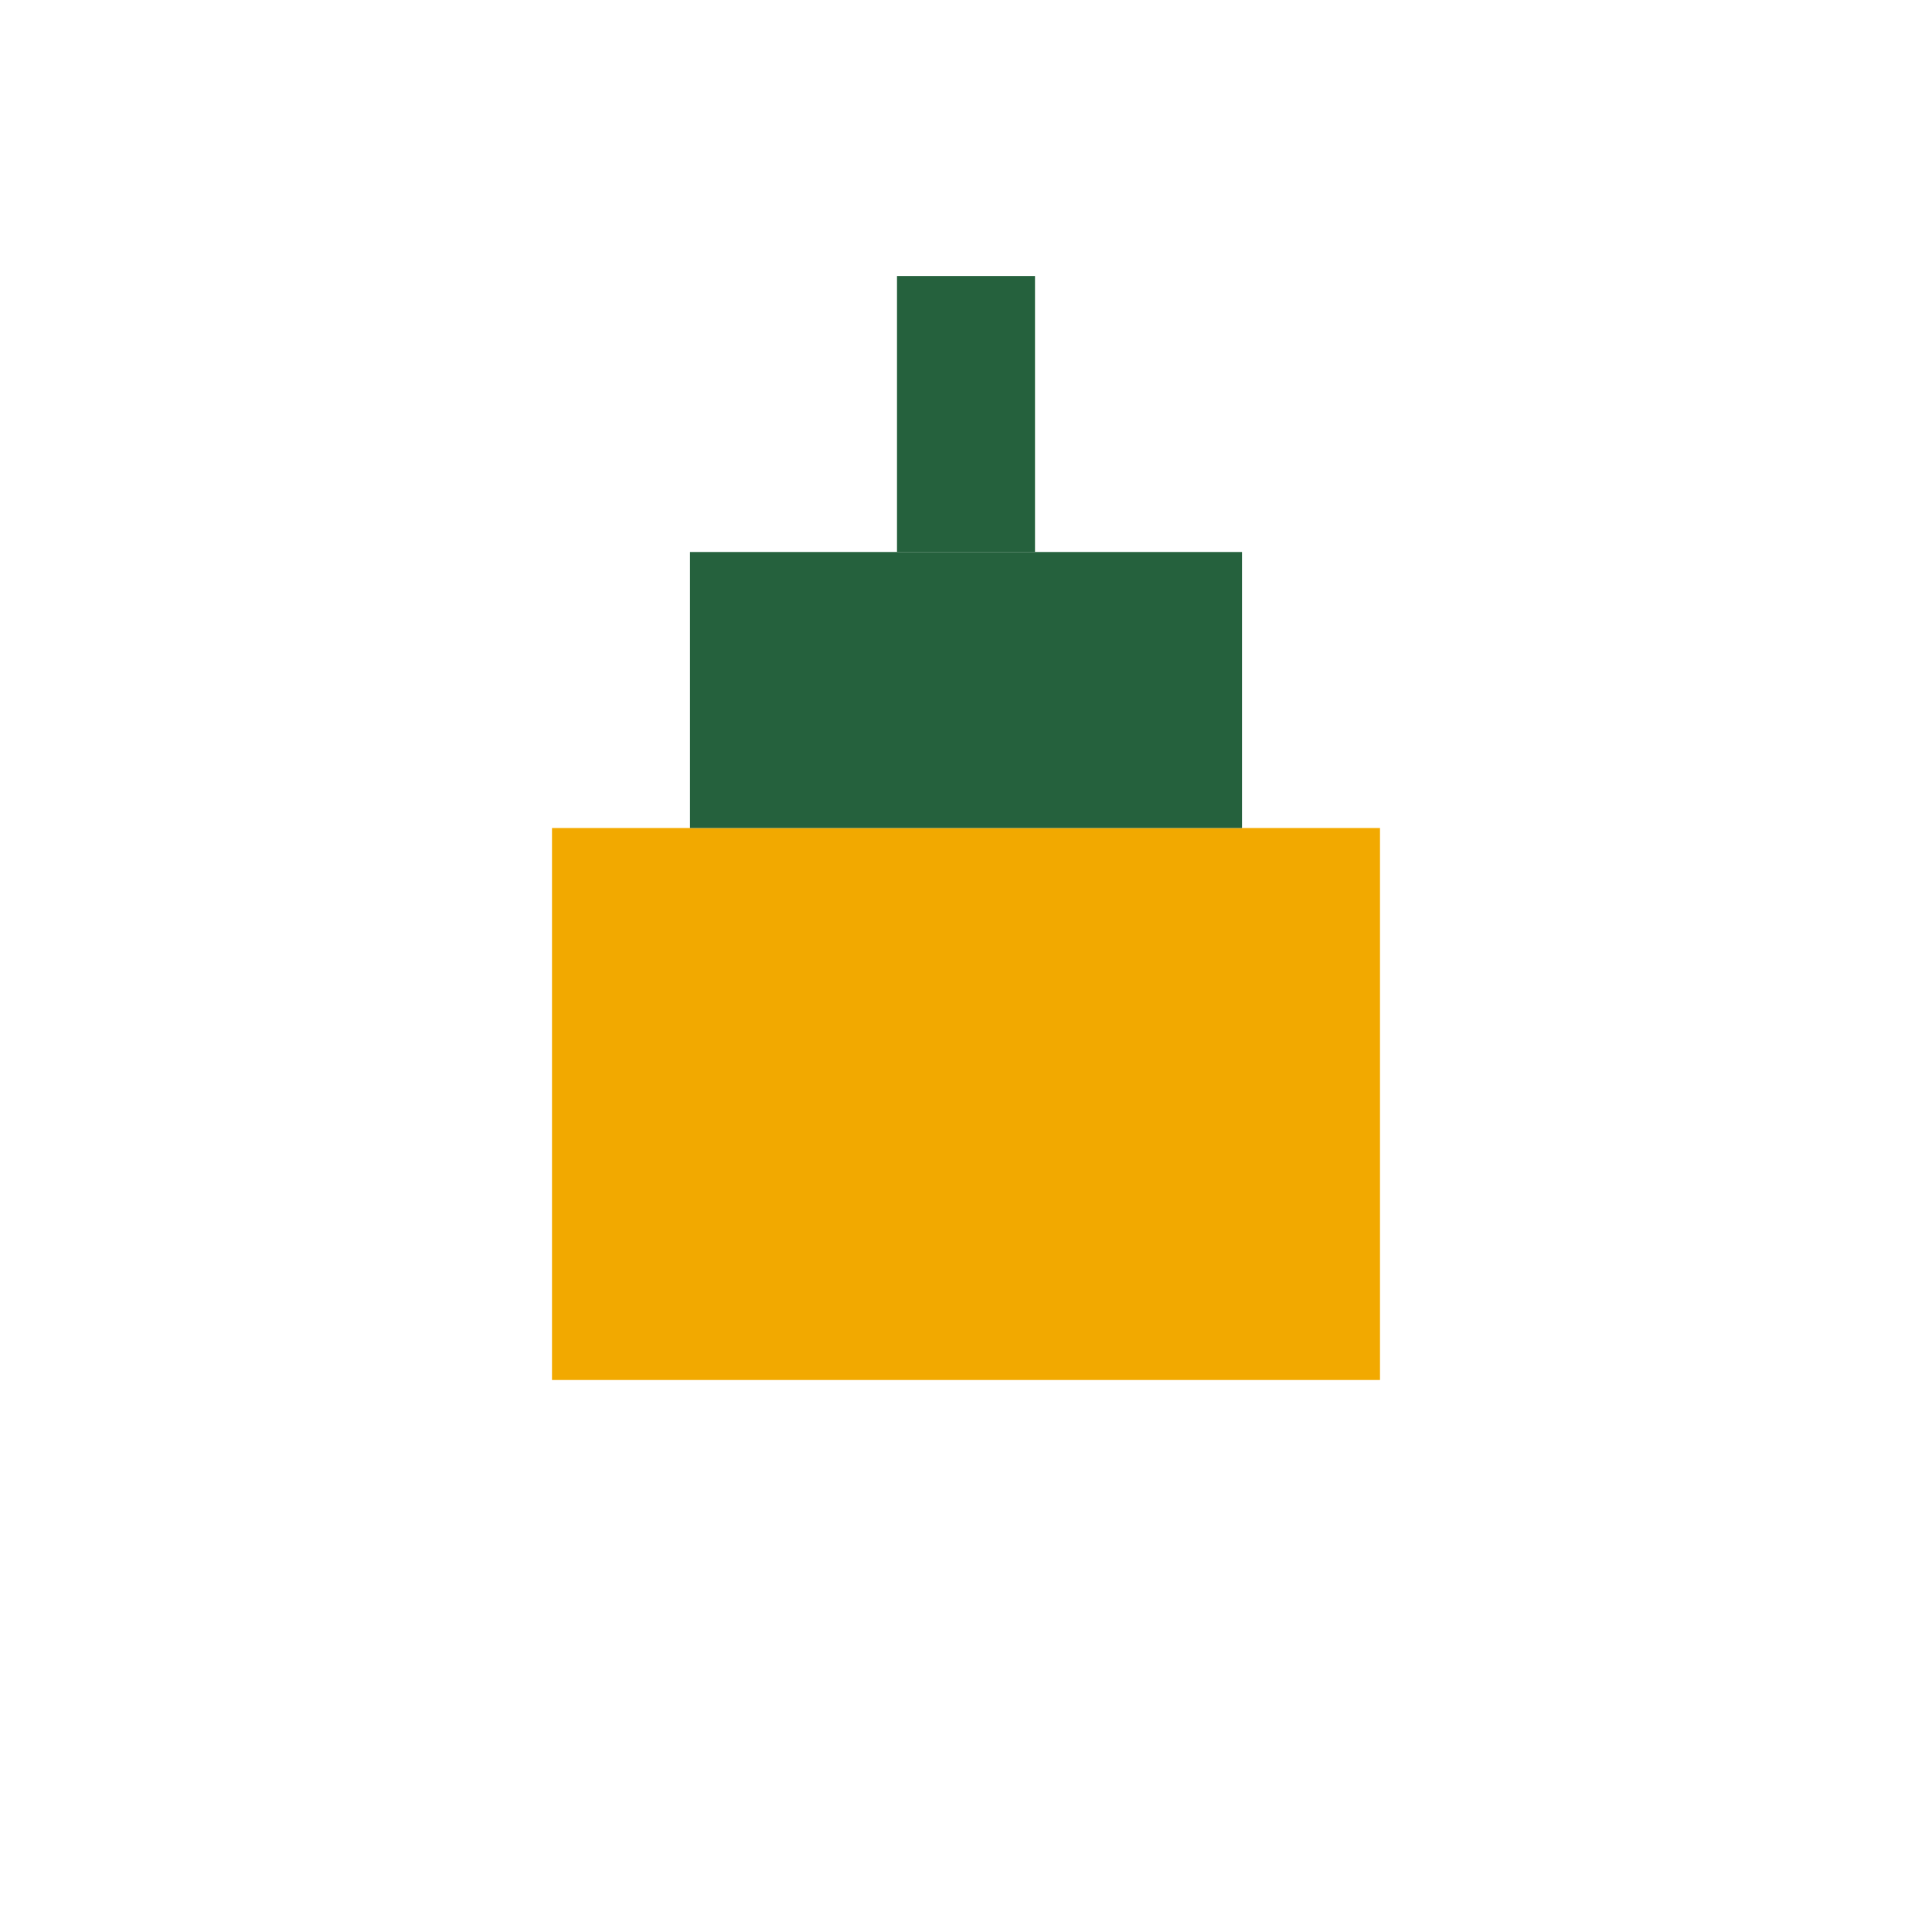
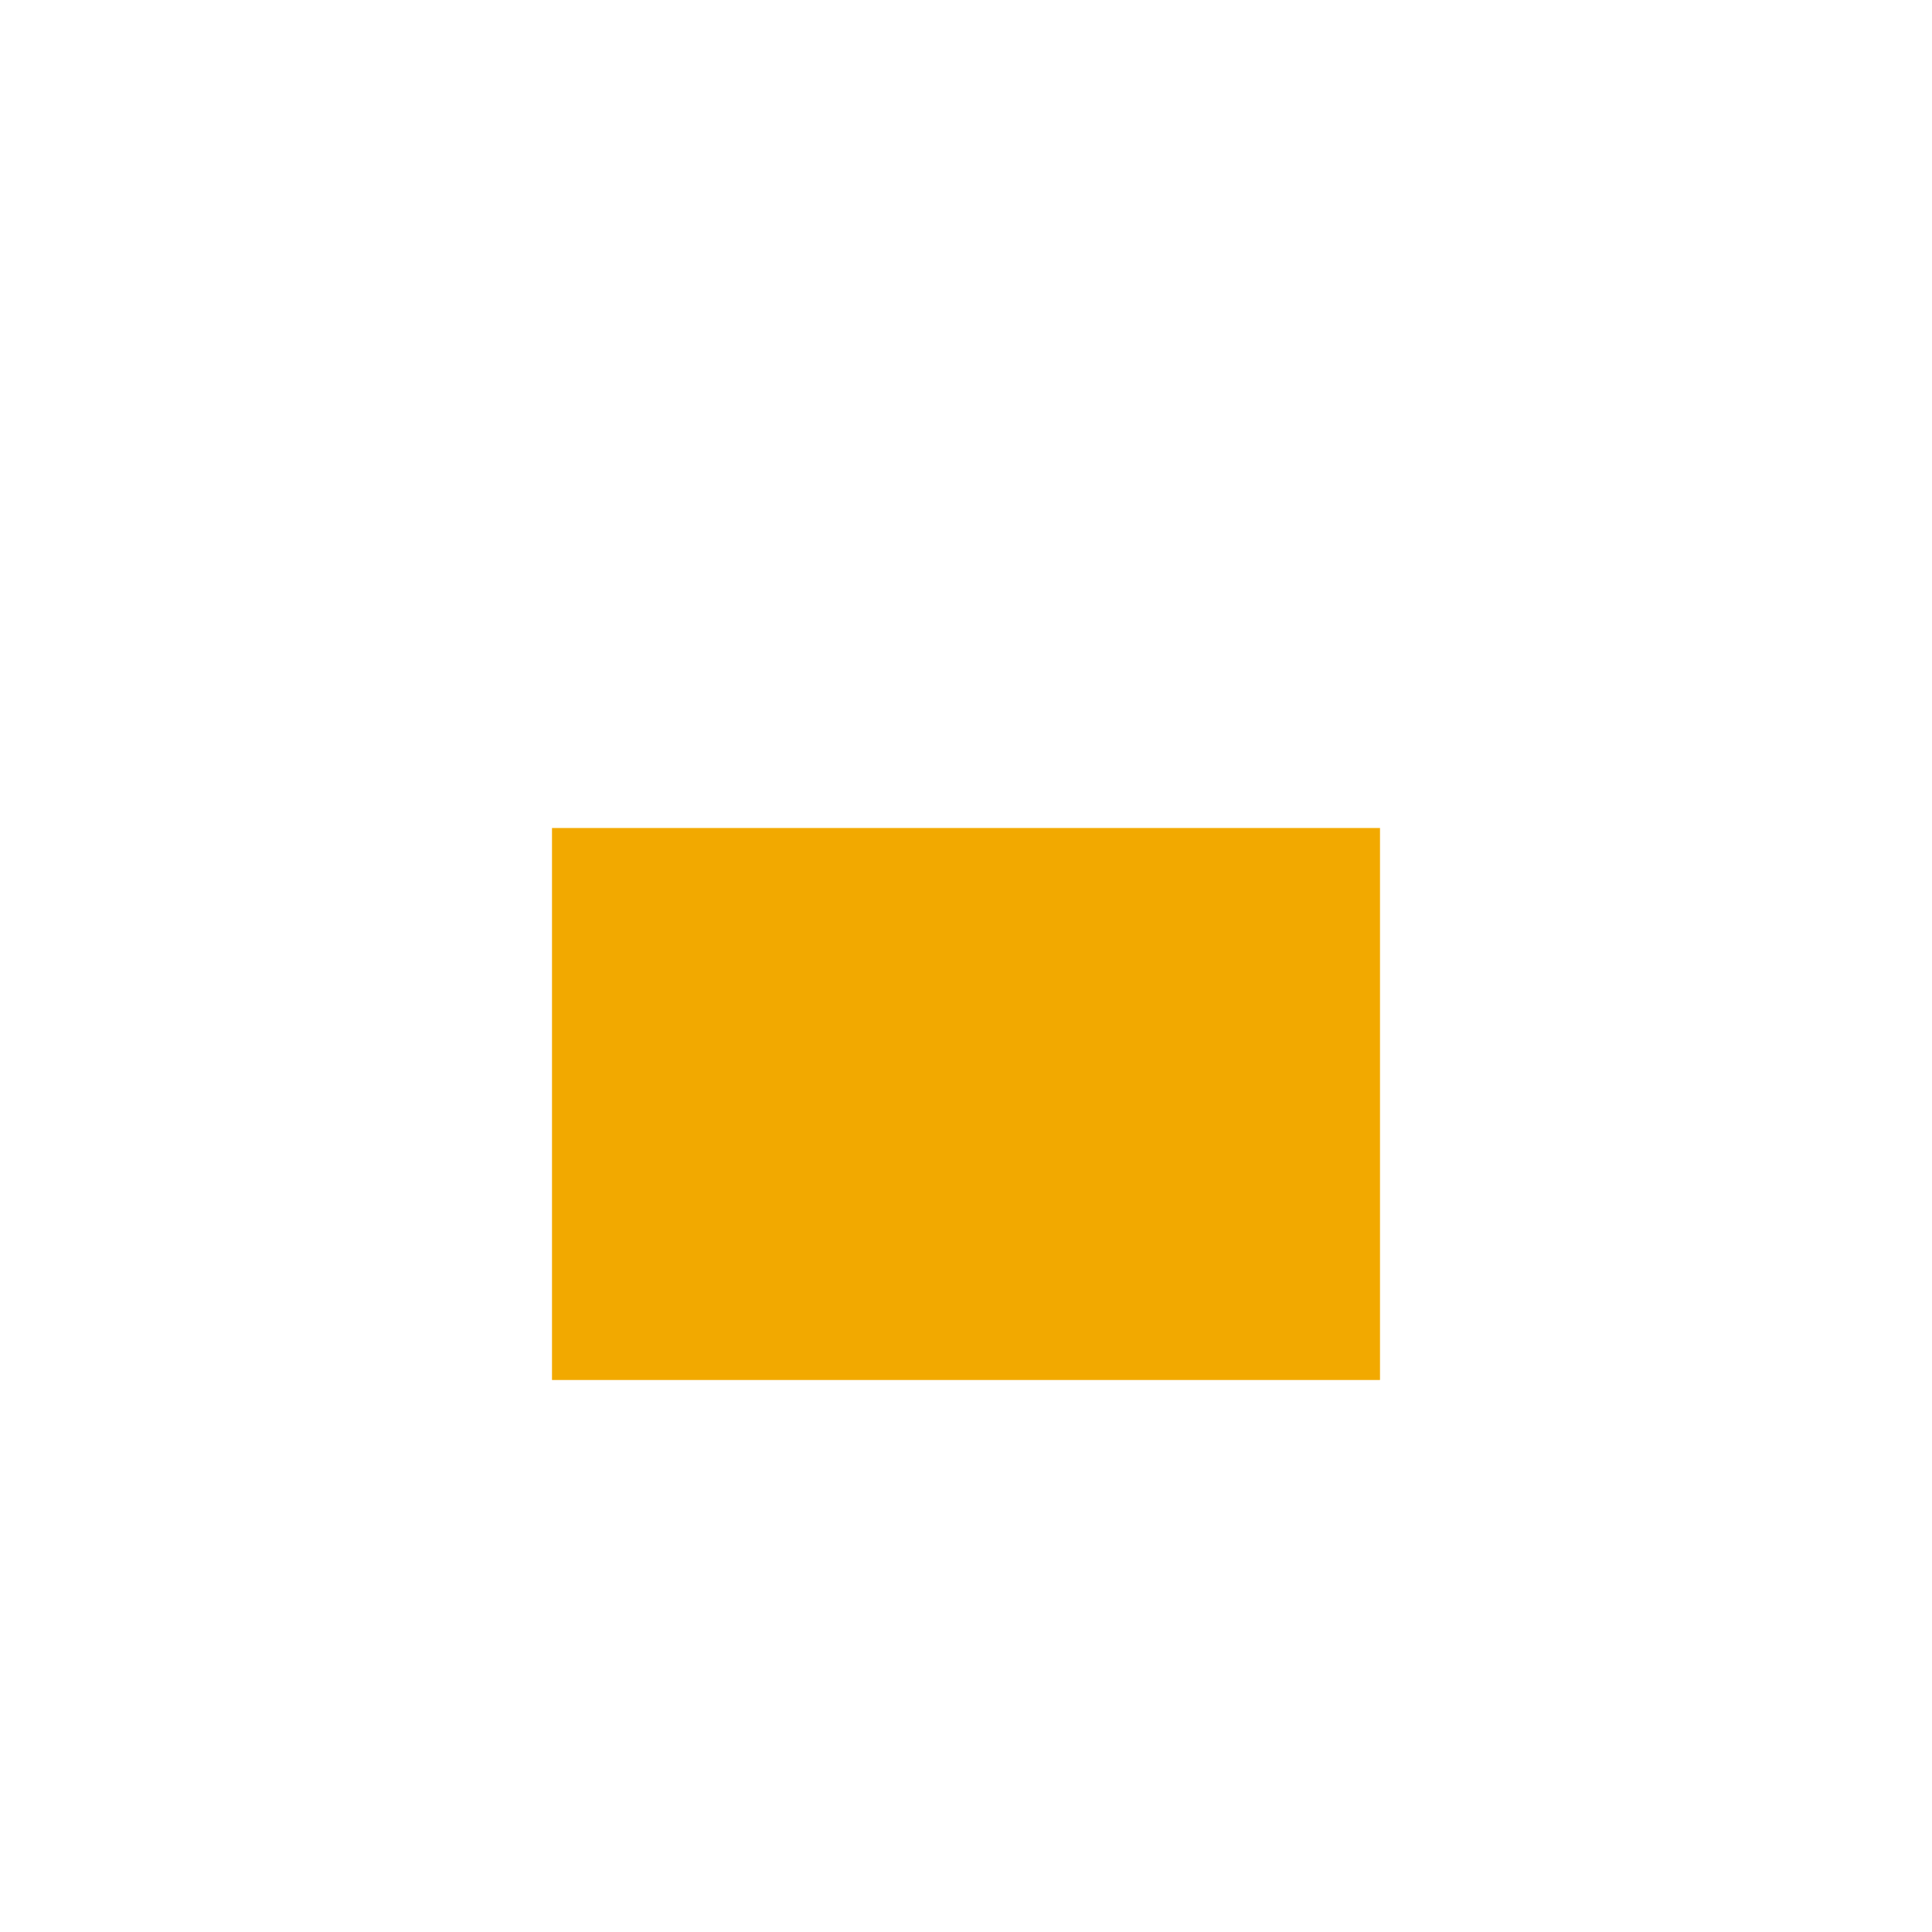
<svg xmlns="http://www.w3.org/2000/svg" width="28" height="28" viewBox="0 0 28 28">
  <rect x="8" y="12" width="12" height="8" fill="#F2A900" />
-   <rect x="10" y="8" width="8" height="4" fill="#25613D" />
-   <rect x="13" y="4" width="2" height="4" fill="#25613D" />
</svg>